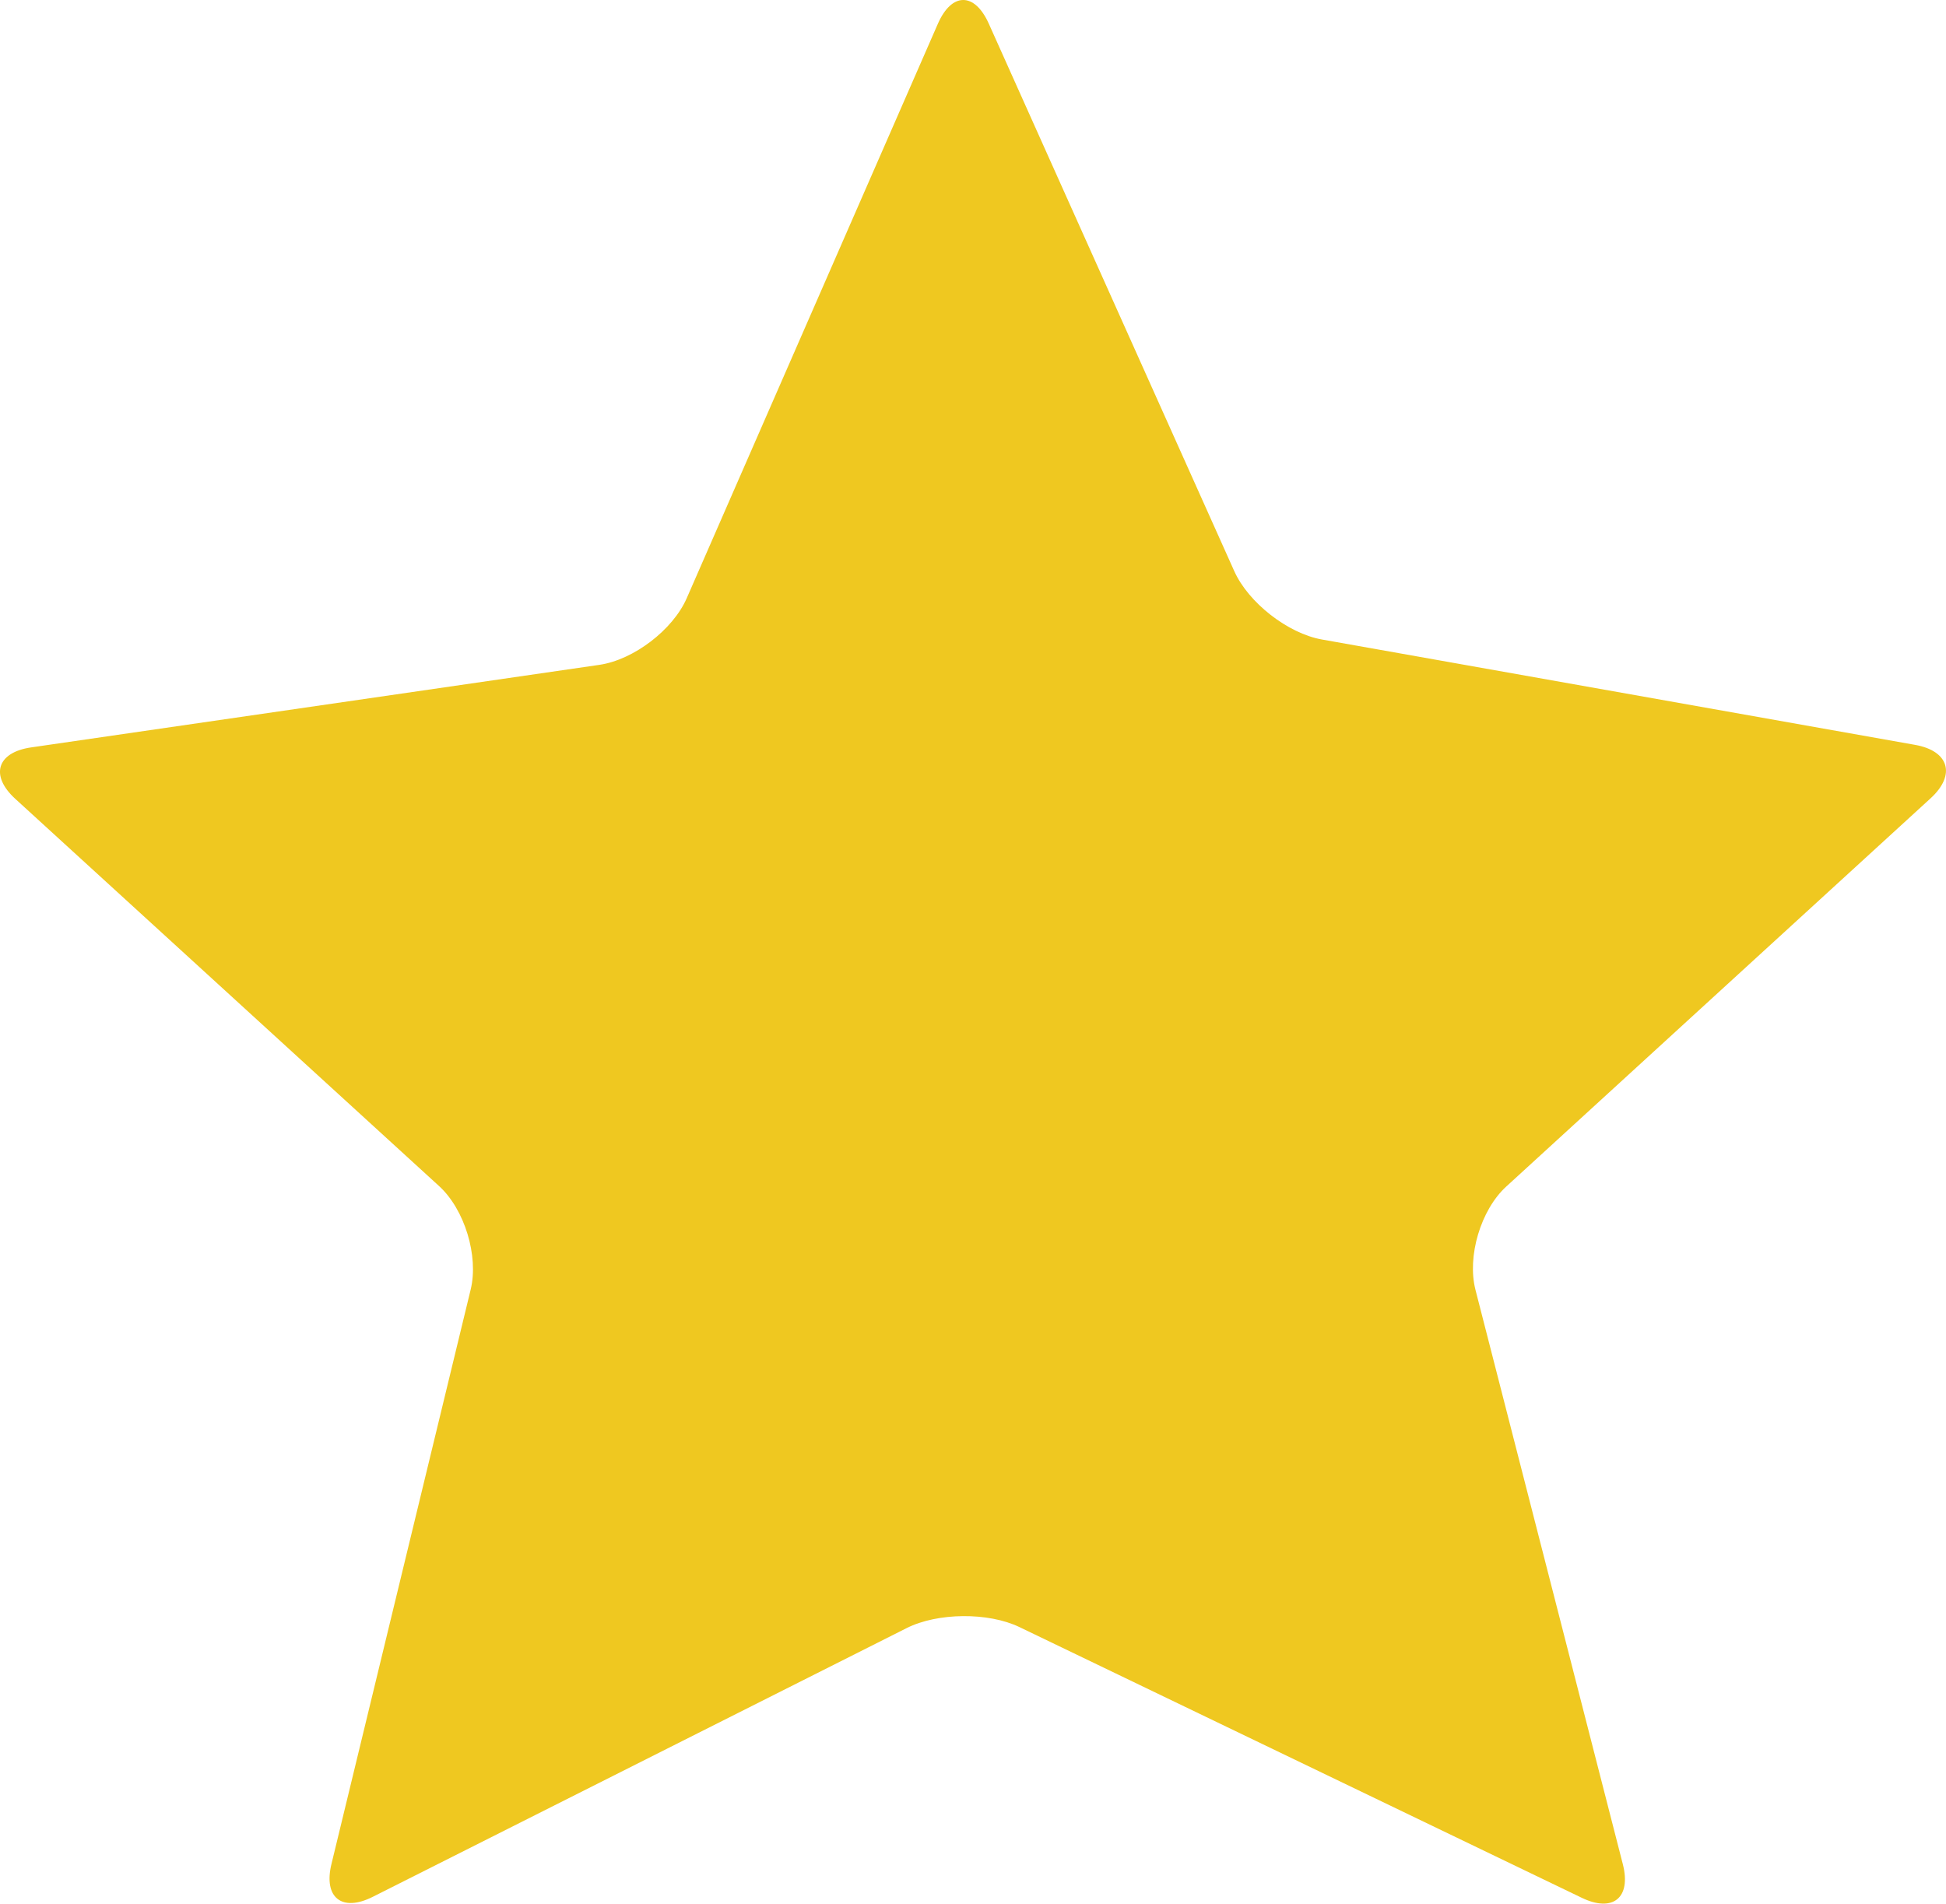
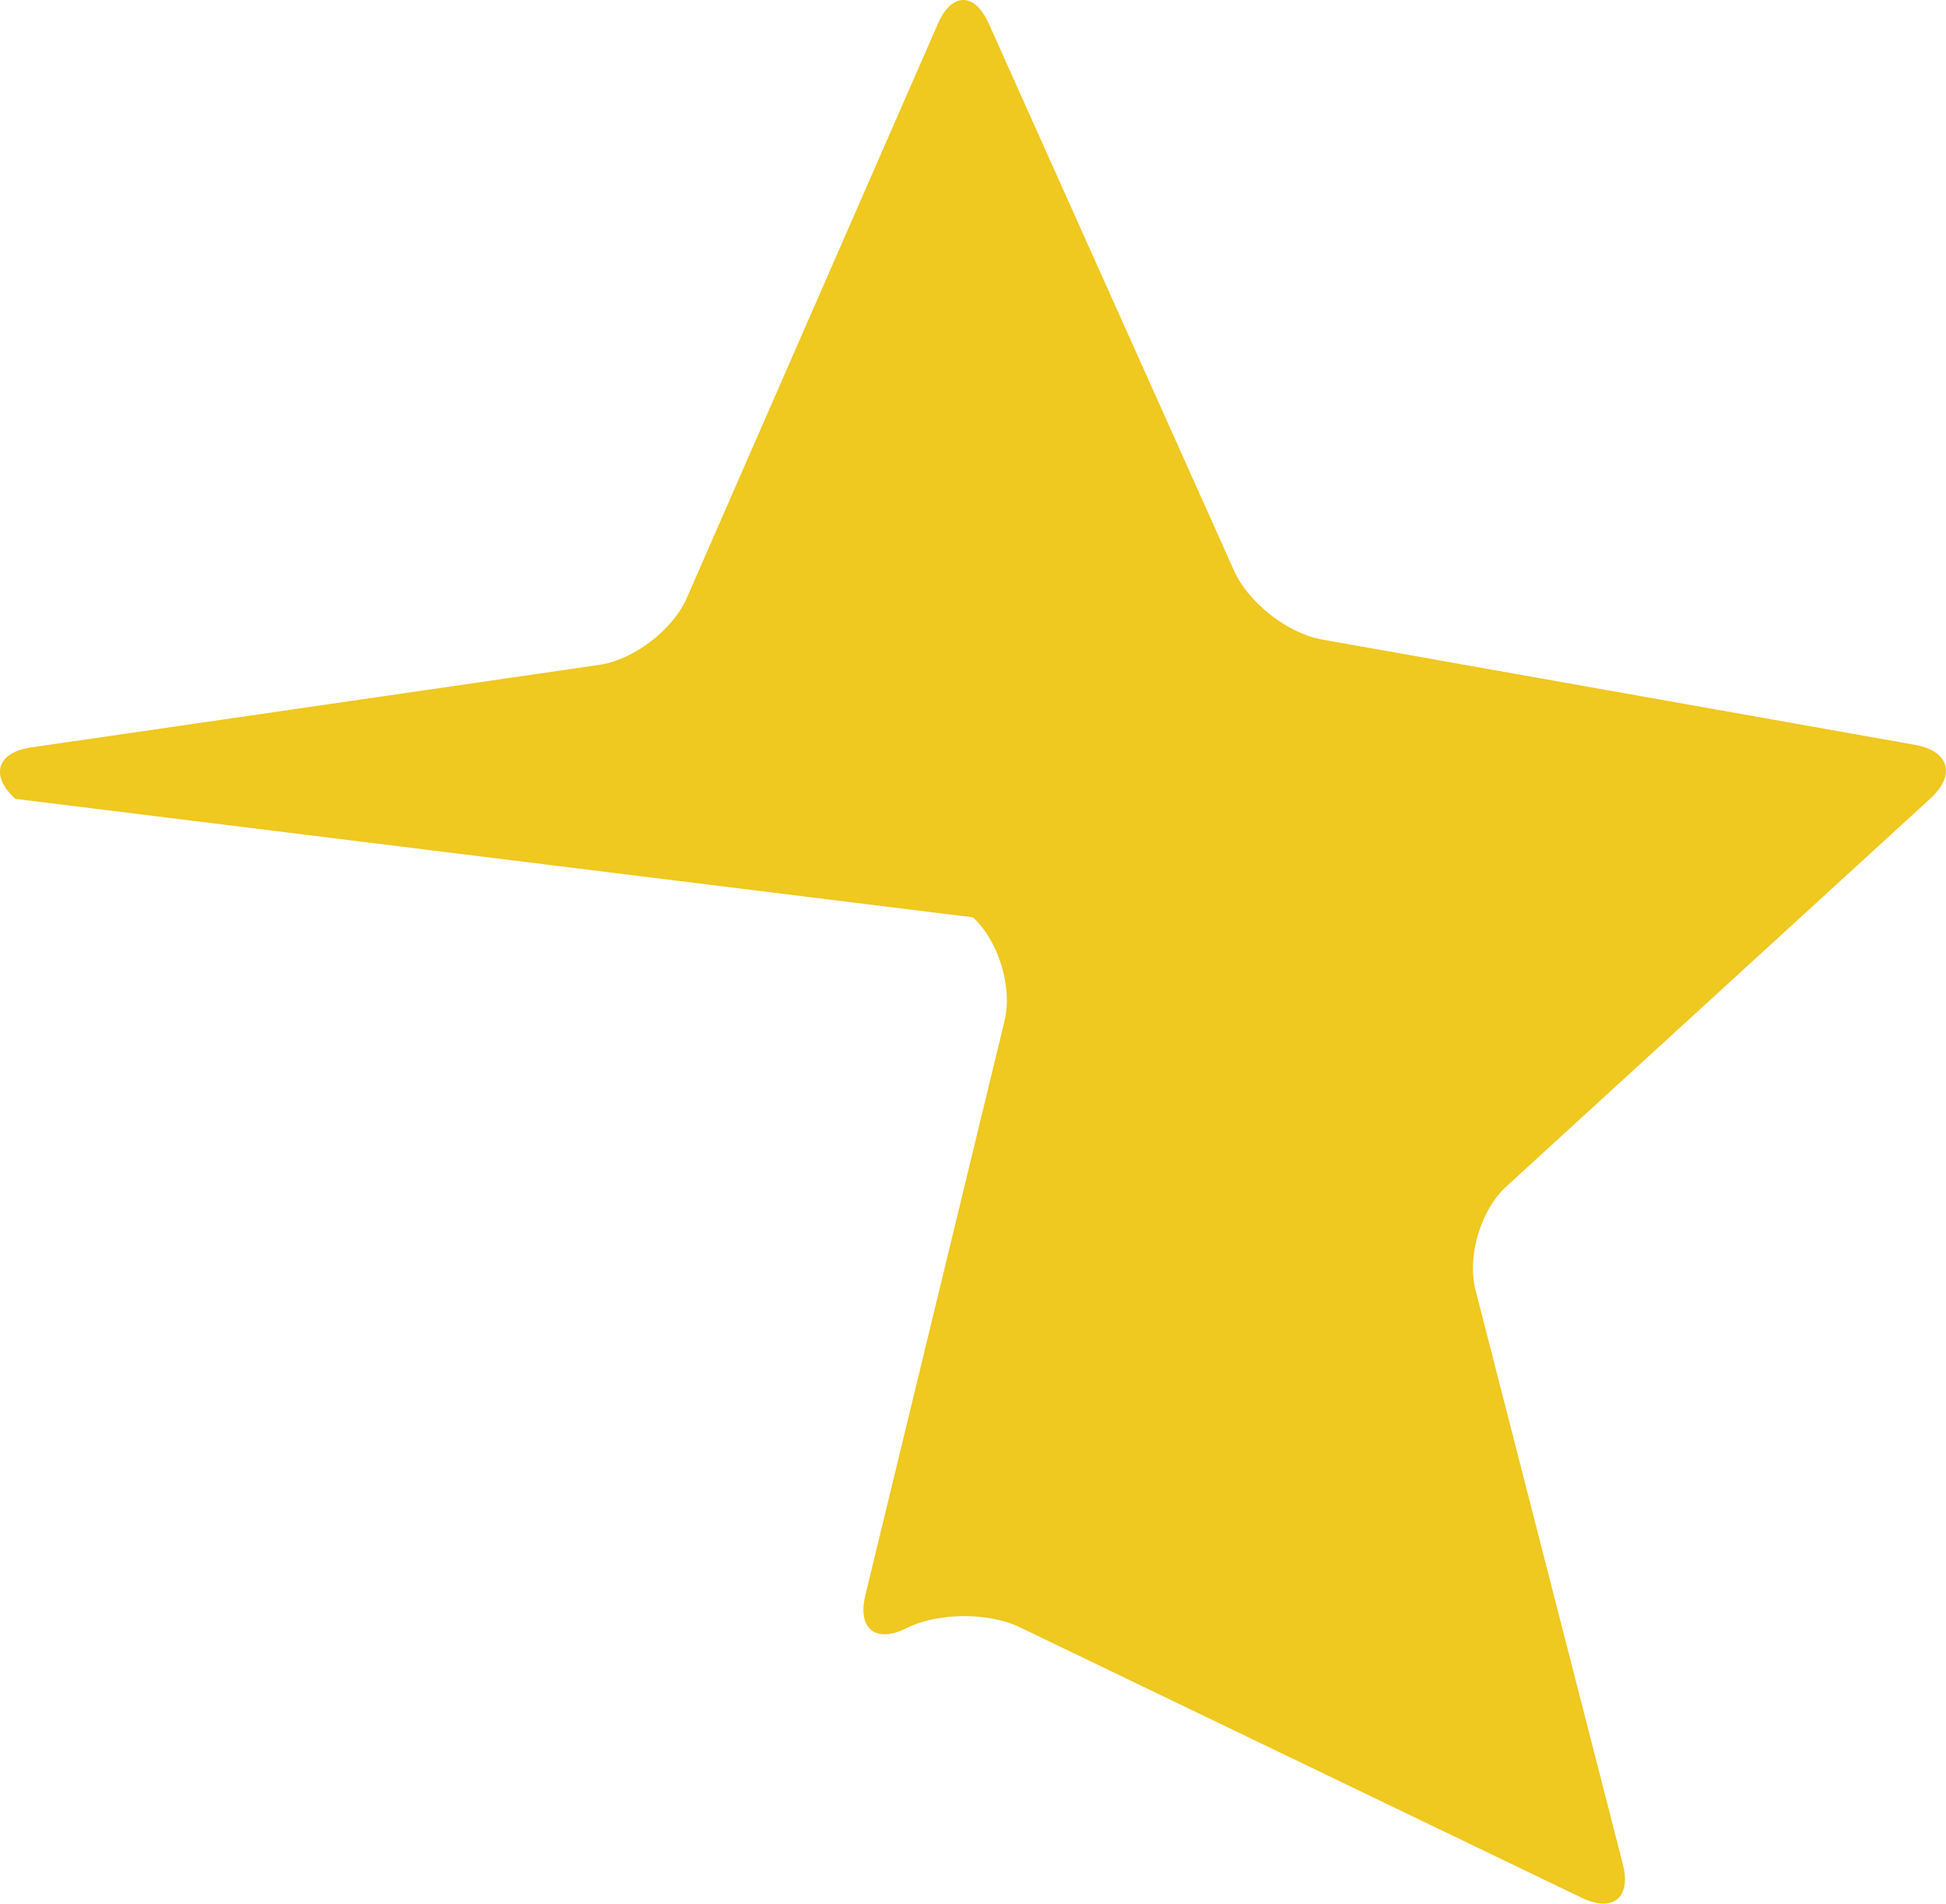
<svg xmlns="http://www.w3.org/2000/svg" version="1.1" id="Layer_1" x="0px" y="0px" width="61.921px" height="60.572px" viewBox="0 0 61.921 60.572" enable-background="new 0 0 61.921 60.572" xml:space="preserve">
  <g>
    <g>
      <g>
        <g>
-           <path fill="#EFC820" d="M39.274,18.173c0.45,1.004,1.704,1.982,2.787,2.175l18.877,3.353c1.083,0.192,1.305,0.957,0.493,1.7      L47.928,37.755c-0.812,0.742-1.252,2.222-0.979,3.287l4.689,18.275c0.273,1.065-0.313,1.547-1.305,1.07l-17.895-8.615      c-0.991-0.477-2.605-0.463-3.588,0.032l-16.988,8.551c-0.983,0.495-1.575,0.024-1.315-1.044l4.43-18.279      c0.259-1.068-0.193-2.551-1.005-3.292L0.487,25.419c-0.812-0.742-0.586-1.479,0.502-1.637l18.082-2.627      c1.088-0.158,2.339-1.112,2.78-2.12l7.991-18.277c0.441-1.008,1.169-1.011,1.62-0.007L39.274,18.173z" />
+           <path fill="#EFC820" d="M39.274,18.173c0.45,1.004,1.704,1.982,2.787,2.175l18.877,3.353c1.083,0.192,1.305,0.957,0.493,1.7      L47.928,37.755c-0.812,0.742-1.252,2.222-0.979,3.287l4.689,18.275c0.273,1.065-0.313,1.547-1.305,1.07l-17.895-8.615      c-0.991-0.477-2.605-0.463-3.588,0.032c-0.983,0.495-1.575,0.024-1.315-1.044l4.43-18.279      c0.259-1.068-0.193-2.551-1.005-3.292L0.487,25.419c-0.812-0.742-0.586-1.479,0.502-1.637l18.082-2.627      c1.088-0.158,2.339-1.112,2.78-2.12l7.991-18.277c0.441-1.008,1.169-1.011,1.62-0.007L39.274,18.173z" />
        </g>
      </g>
    </g>
  </g>
</svg>